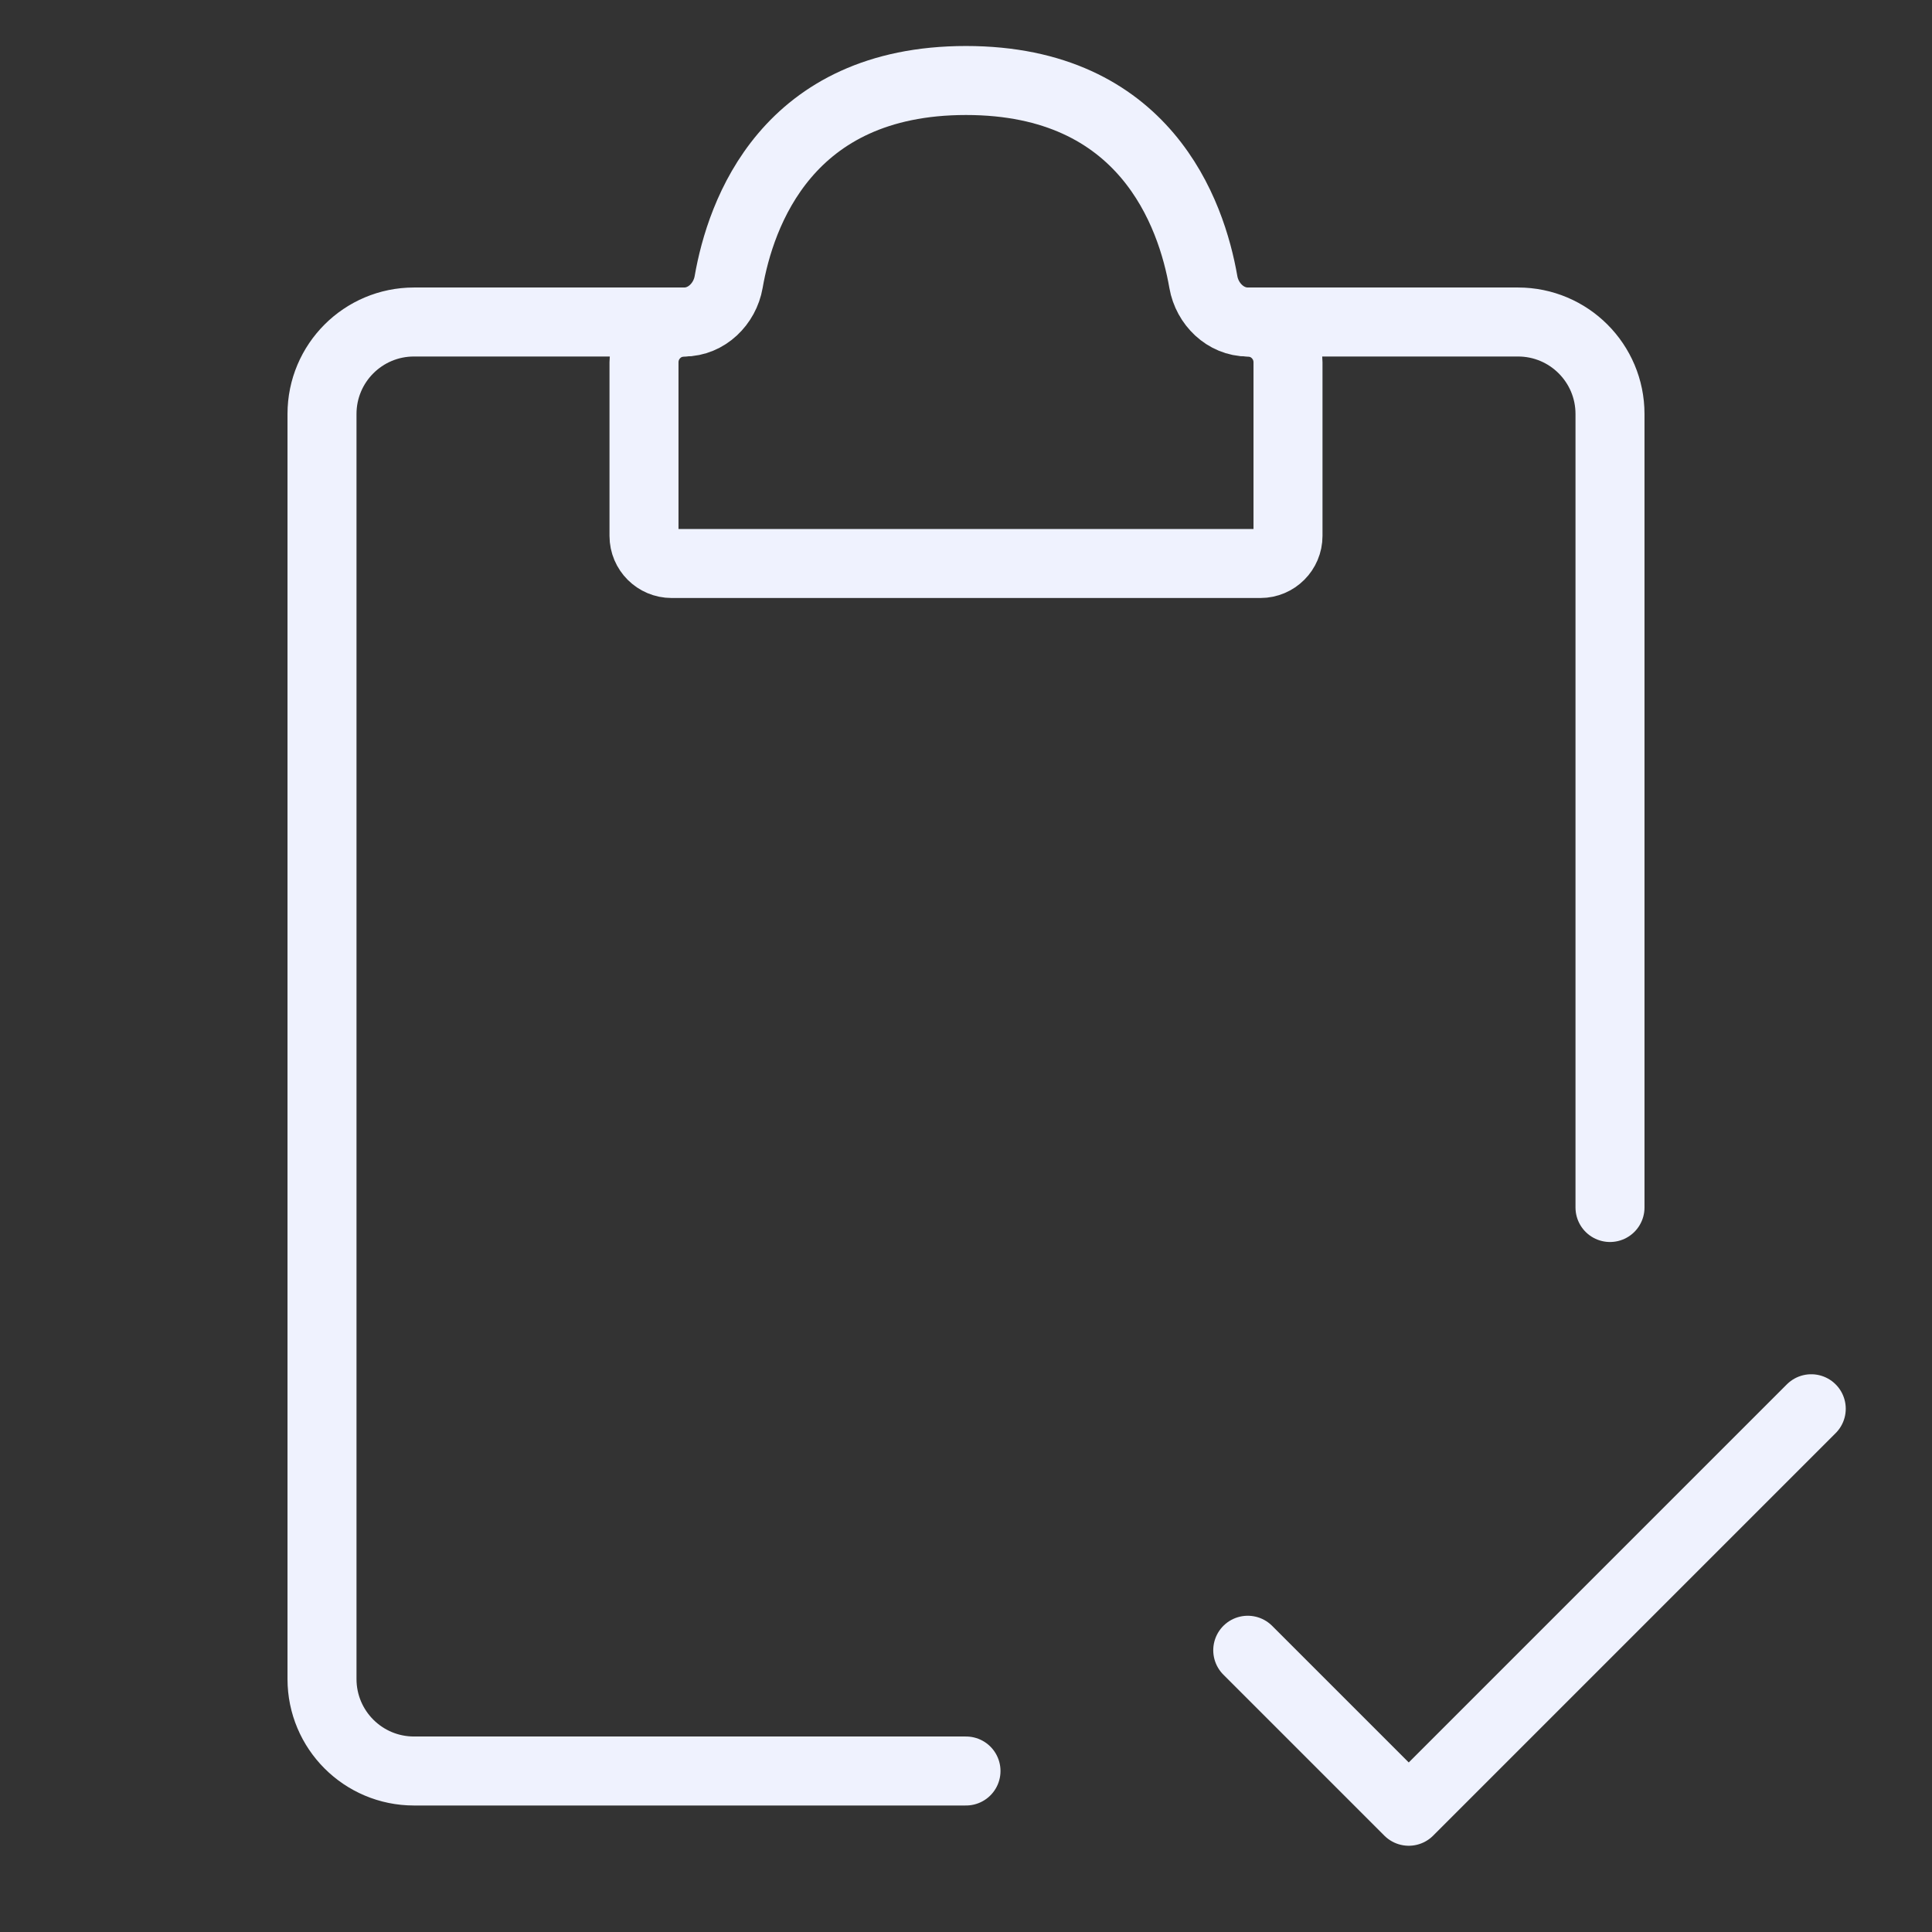
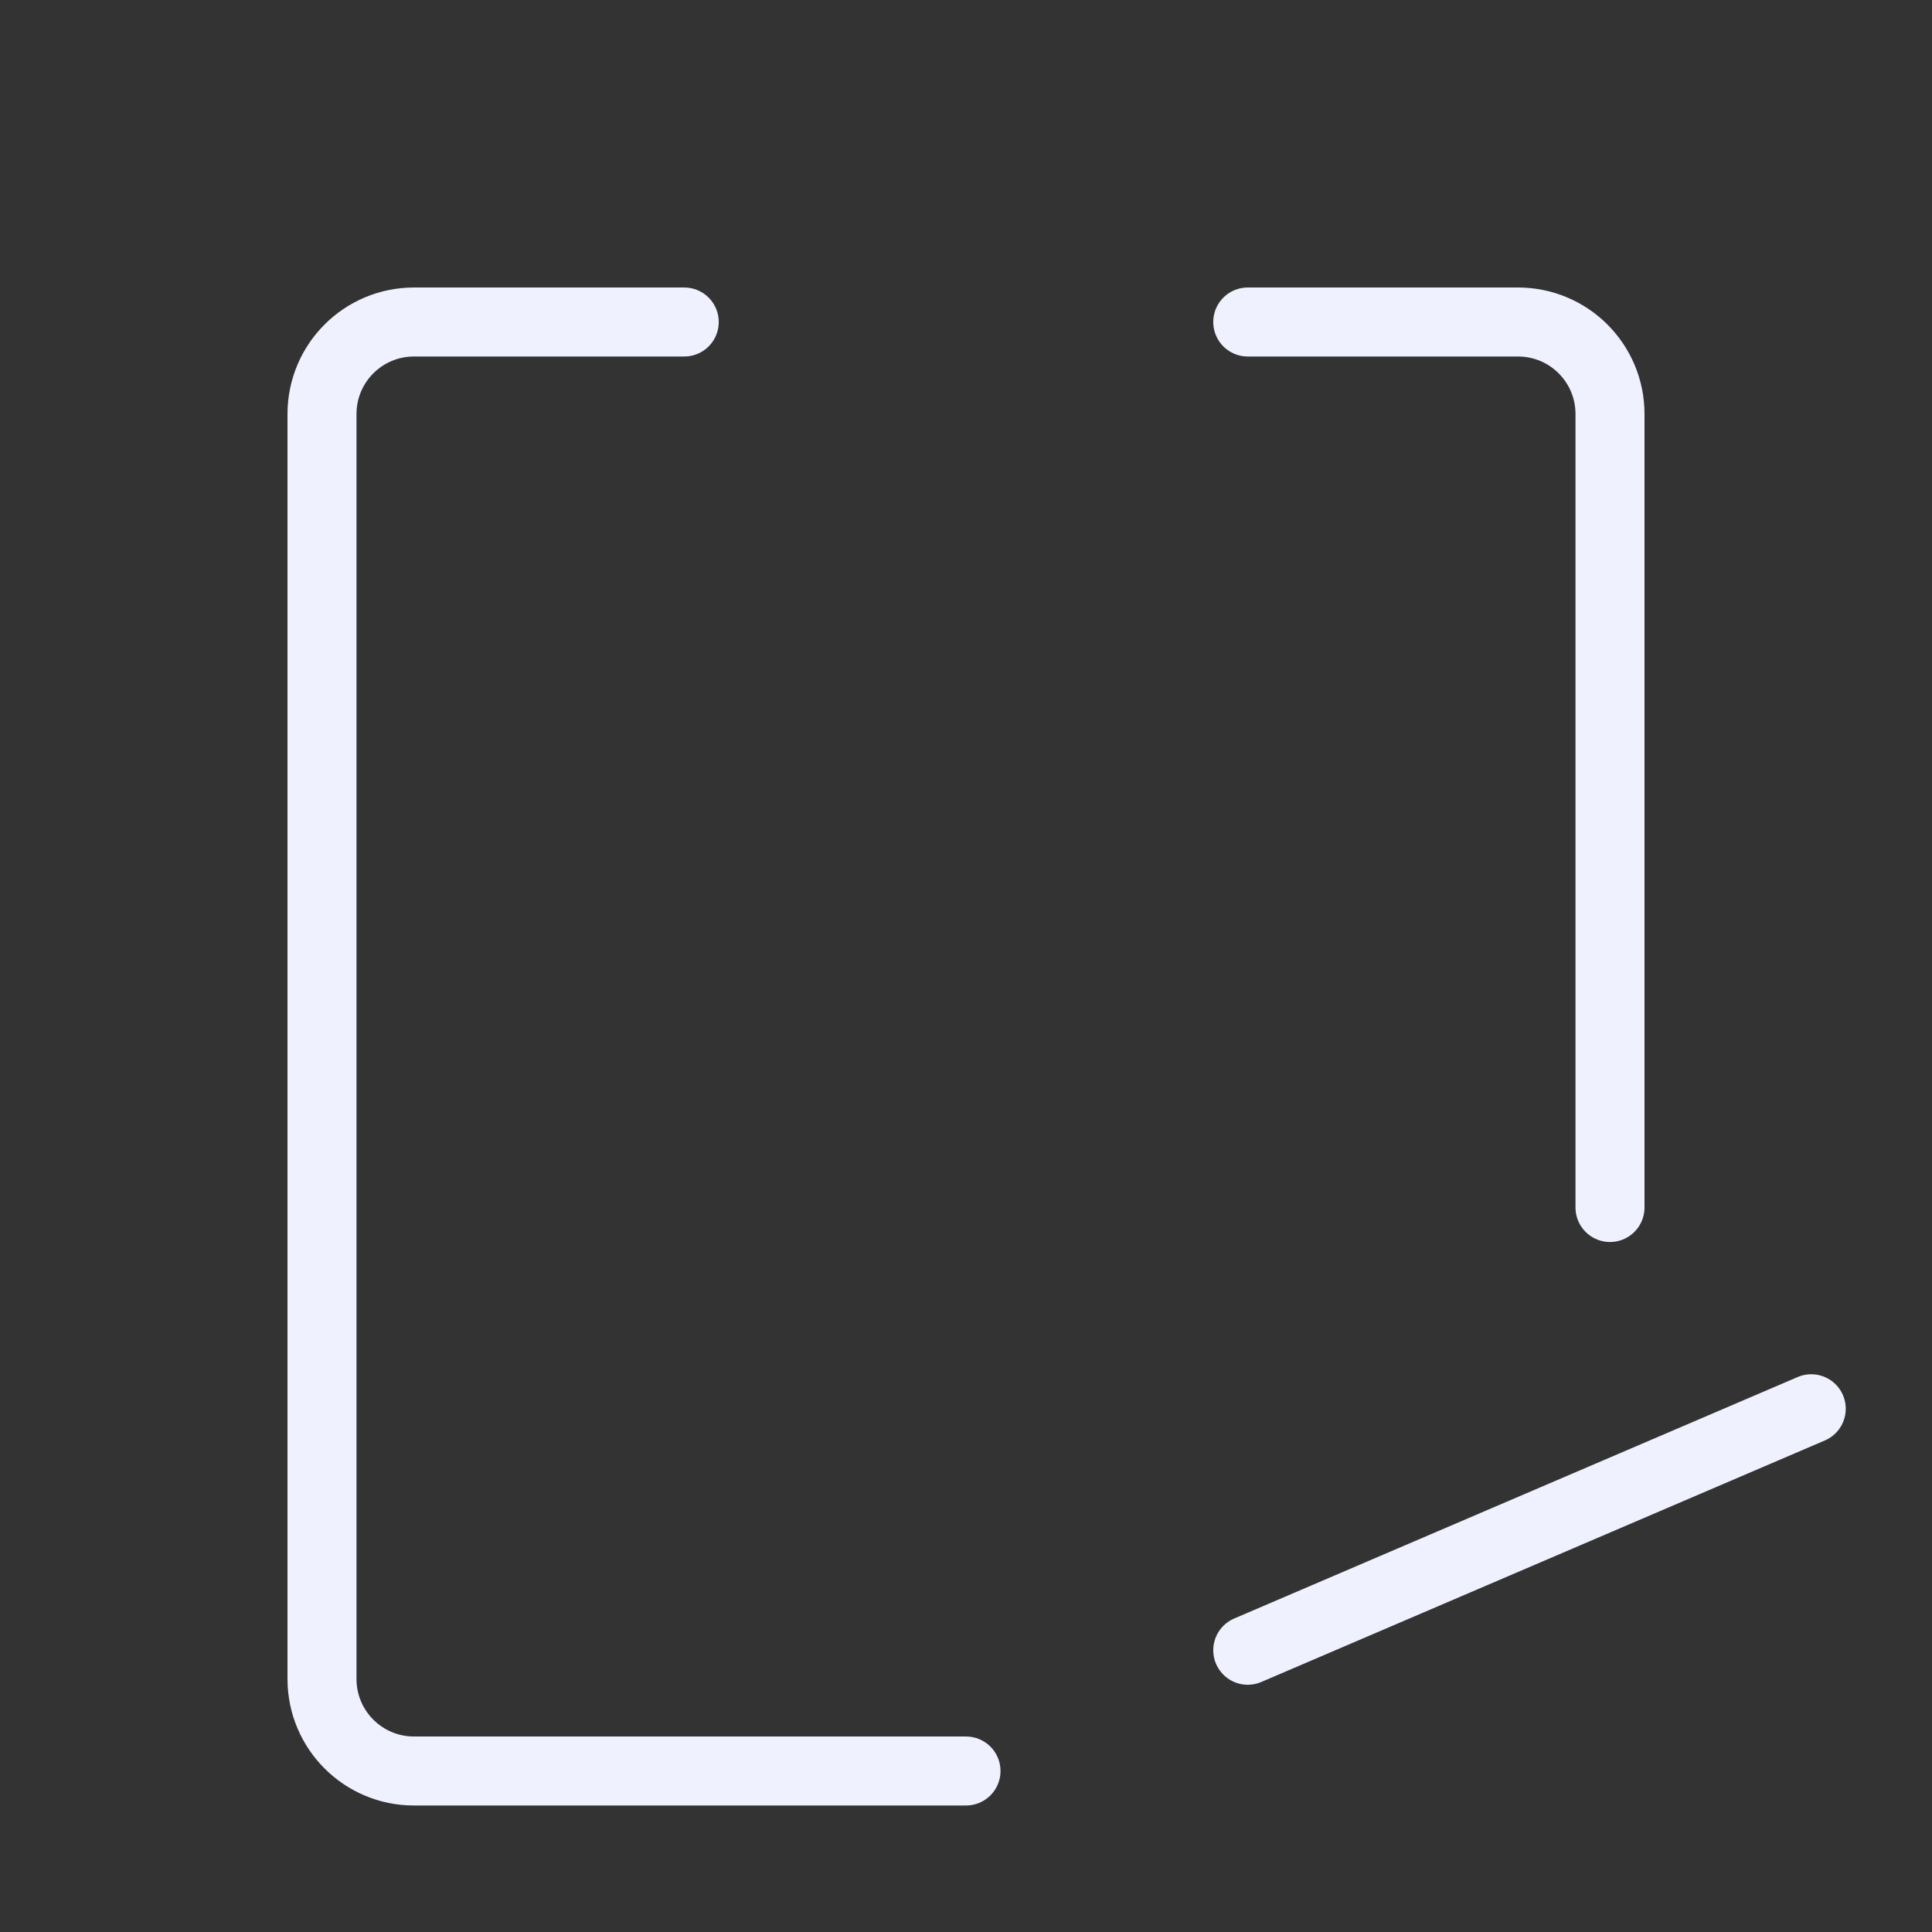
<svg xmlns="http://www.w3.org/2000/svg" width="42" height="42" viewBox="0 0 42 42" fill="none">
  <rect x="0" y="0" width="42" height="42" fill="#333333" stroke="none" />
  <path d="M14.875 7H9C7.895 7 7 7.895 7 9V36.5C7 37.605 7.895 38.5 9 38.5H21" stroke="#EFF2FE" stroke-width="1.5" stroke-linecap="round" />
  <path d="M27.125 7H33C34.105 7 35 7.895 35 9V26.25" stroke="#EFF2FE" stroke-width="1.5" stroke-linecap="round" />
-   <path d="M14 11.65V7.875C14 7.392 14.392 7 14.875 7C15.358 7 15.757 6.608 15.84 6.132C16.099 4.641 17.105 1.75 21 1.75C24.895 1.75 25.901 4.641 26.16 6.132C26.243 6.608 26.642 7 27.125 7C27.608 7 28 7.392 28 7.875V11.65C28 11.981 27.731 12.25 27.4 12.25H14.6C14.269 12.25 14 11.981 14 11.65Z" stroke="#EFF2FE" stroke-width="1.5" stroke-linecap="round" />
-   <path d="M27.125 35.875L30.625 39.375L39.375 30.625" stroke="#EFF2FE" stroke-width="1.5" stroke-linecap="round" stroke-linejoin="round" />
+   <path d="M27.125 35.875L39.375 30.625" stroke="#EFF2FE" stroke-width="1.5" stroke-linecap="round" stroke-linejoin="round" />
</svg>